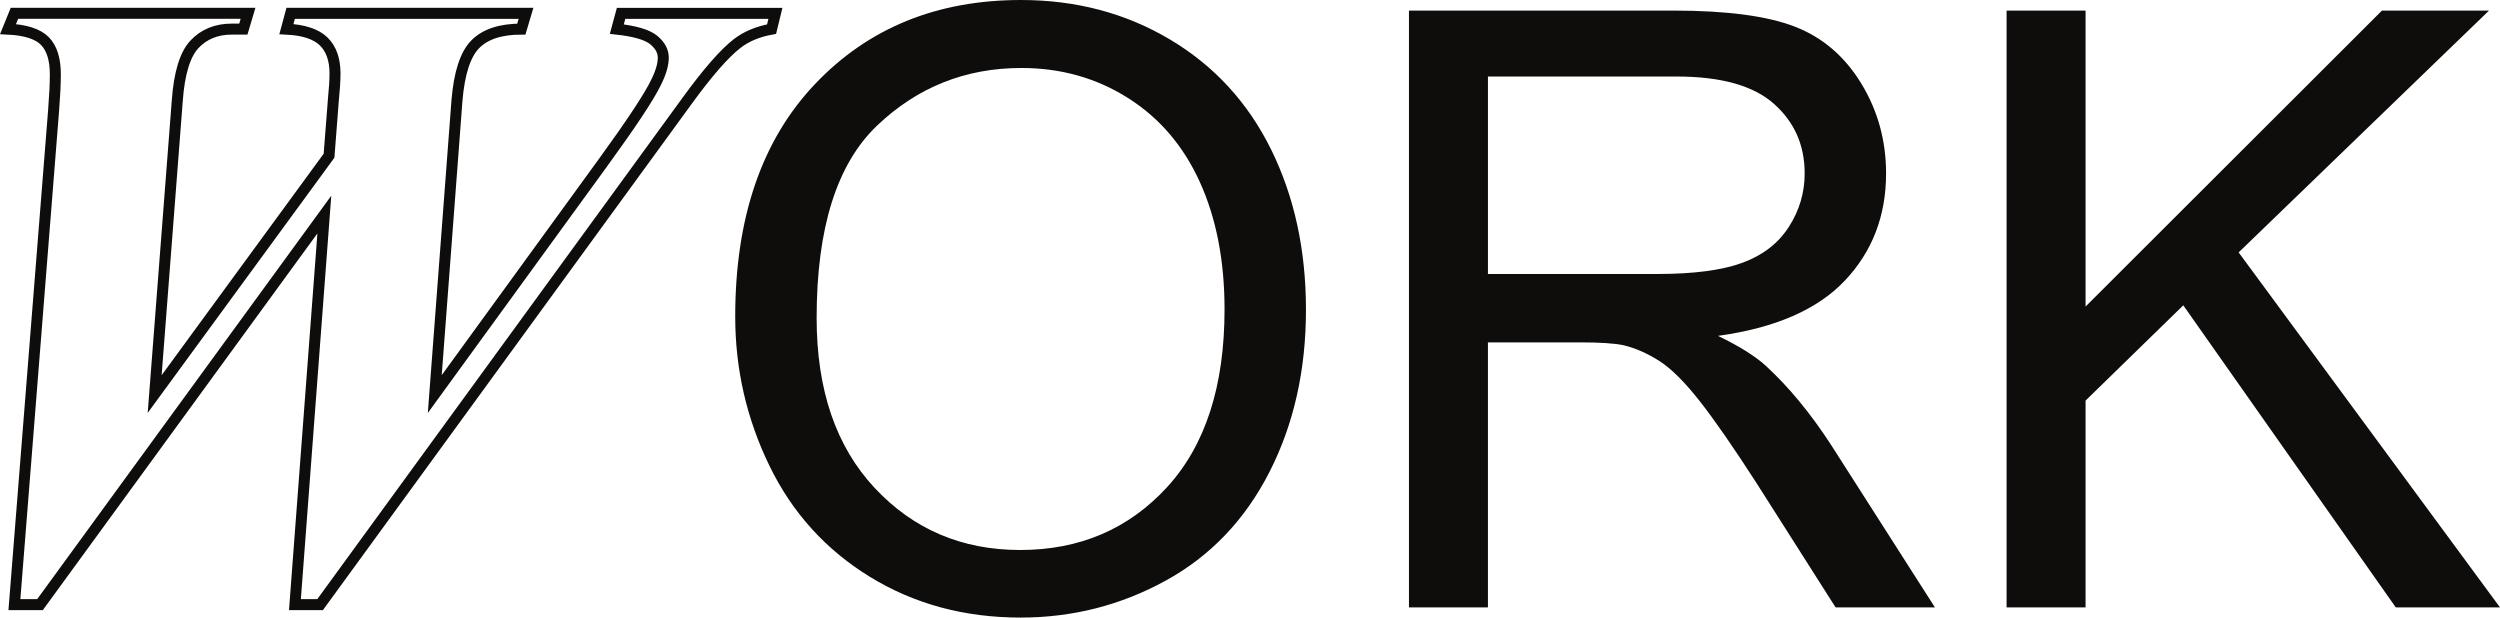
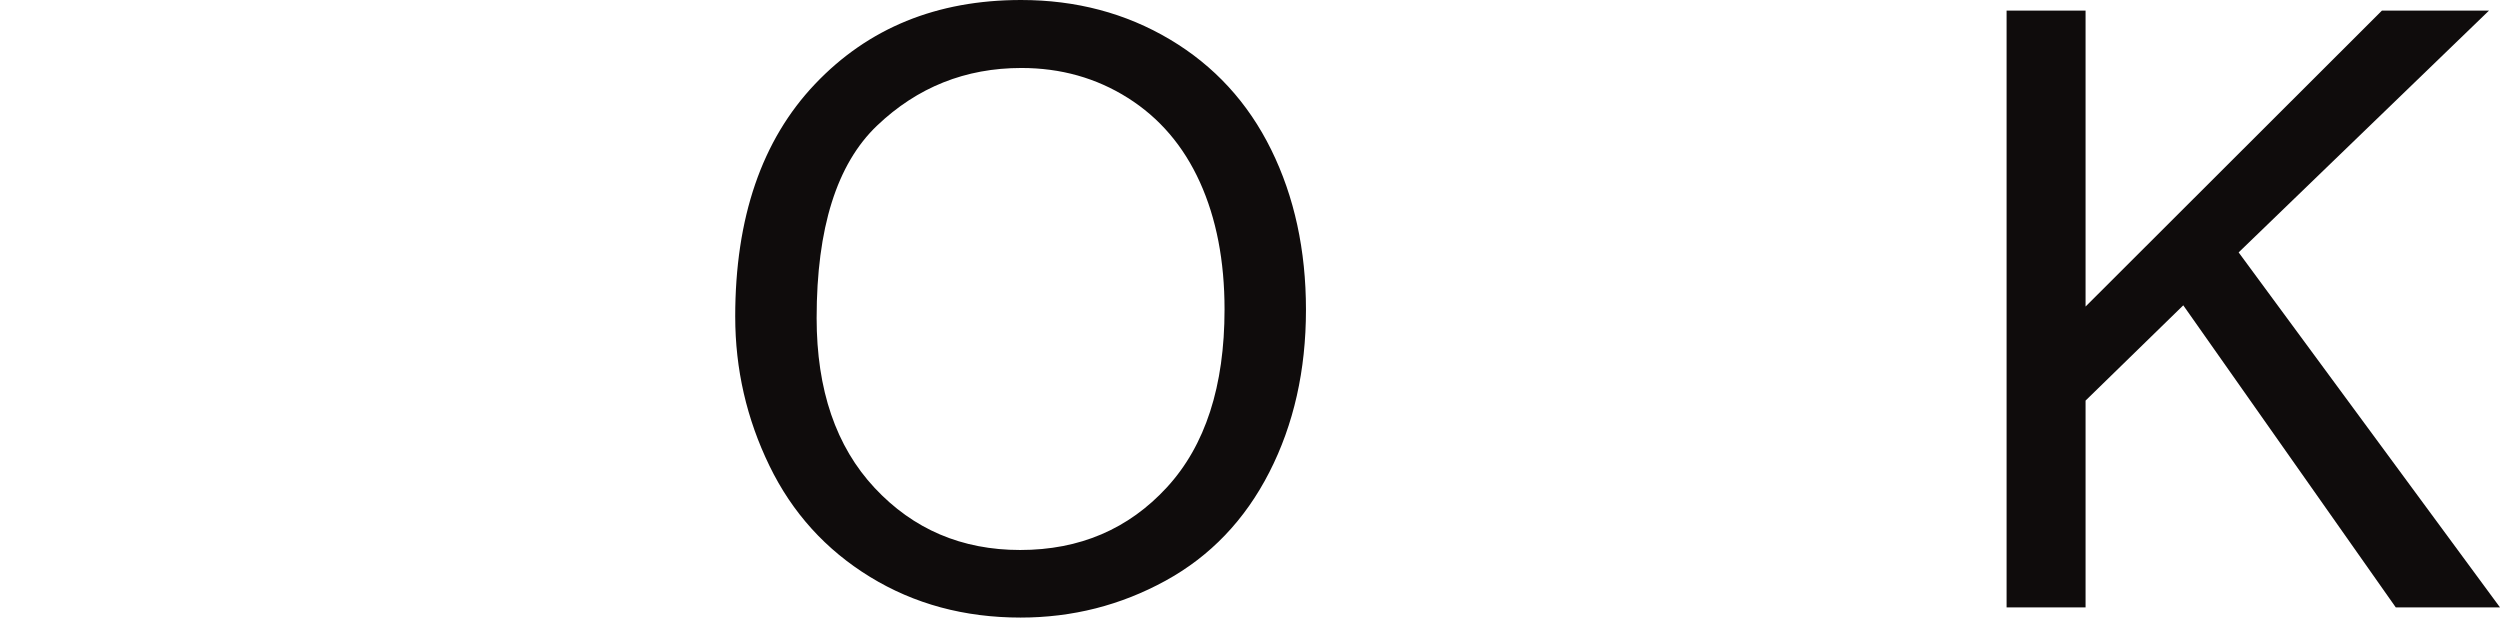
<svg xmlns="http://www.w3.org/2000/svg" id="Vrstva_2" viewBox="0 0 454.37 112.242">
  <defs>
    <style>.cls-1{fill:none;stroke:#0f0c0c;stroke-miterlimit:10;stroke-width:2px;}.cls-2{fill:#0f0c0c;stroke-width:0px;}</style>
  </defs>
  <g id="Layer_1">
    <path class="cls-2" d="M133.623,57.564c0-18.004,4.833-32.099,14.502-42.285,9.667-10.185,22.147-15.279,37.439-15.279,10.013,0,19.04,2.393,27.08,7.177,8.04,4.785,14.169,11.457,18.387,20.014,4.218,8.558,6.326,18.264,6.326,29.115,0,11-2.22,20.841-6.659,29.522-4.439,8.682-10.729,15.255-18.867,19.718-8.139,4.465-16.919,6.696-26.34,6.696-10.211,0-19.337-2.466-27.376-7.399-8.041-4.932-14.132-11.665-18.275-20.199-4.143-8.533-6.215-17.56-6.215-27.08ZM148.421,57.786c0,13.072,3.515,23.369,10.544,30.891,7.029,7.523,15.845,11.283,26.451,11.283,10.803,0,19.693-3.798,26.673-11.394,6.979-7.595,10.47-18.374,10.47-32.334,0-8.829-1.493-16.537-4.476-23.122-2.985-6.585-7.35-11.691-13.096-15.316-5.747-3.626-12.197-5.438-19.348-5.438-10.162,0-18.904,3.49-26.229,10.47-7.325,6.98-10.987,18.634-10.987,34.96Z" />
-     <path class="cls-2" d="M256.076,110.393V1.924h48.093c9.668,0,17.018.975,22.049,2.923,5.031,1.949,9.051,5.39,12.06,10.321,3.008,4.933,4.513,10.384,4.513,16.352,0,7.695-2.491,14.182-7.473,19.459-4.983,5.279-12.678,8.632-23.085,10.062,3.798,1.826,6.683,3.626,8.657,5.401,4.192,3.847,8.163,8.657,11.912,14.428l18.867,29.522h-18.054l-14.354-22.567c-4.193-6.511-7.646-11.493-10.359-14.946-2.713-3.452-5.142-5.869-7.288-7.251-2.146-1.381-4.328-2.342-6.548-2.886-1.628-.344-4.291-.518-7.991-.518h-16.648v48.167h-14.354ZM270.431,49.795h30.854c6.56,0,11.69-.677,15.39-2.035,3.7-1.356,6.511-3.526,8.435-6.511,1.924-2.984,2.885-6.227,2.885-9.73,0-5.13-1.863-9.347-5.586-12.652-3.725-3.304-9.607-4.957-17.647-4.957h-34.331v35.885Z" />
    <path class="cls-2" d="M364.694,110.393V1.924h14.354v53.791L432.913,1.924h19.459l-45.504,43.95,47.501,64.519h-18.941l-38.623-54.901-17.758,17.314v37.587h-14.354Z" />
-     <path class="cls-1" d="M2.619,109.893L9.747,20.012c.206-2.634.31-4.804.31-6.509,0-2.737-.633-4.752-1.898-6.044-1.266-1.291-3.5-2.015-6.702-2.17l1.162-2.867h42.461l-.852,2.867h-2.092c-2.789,0-5.05.918-6.78,2.751-1.731,1.834-2.777,5.257-3.138,10.267l-4.107,53.309,31.691-43.314.775-9.995c.206-2.066.31-3.719.31-4.959,0-2.53-.685-4.468-2.053-5.811-1.369-1.343-3.63-2.092-6.78-2.247l.775-2.867h42.771l-.852,2.867c-3.771,0-6.561.918-8.368,2.751-1.809,1.834-2.919,5.257-3.332,10.267l-4.029,53.309,30.529-41.996c5.217-7.179,8.446-12.061,9.685-14.644.878-1.756,1.317-3.254,1.317-4.494,0-1.188-.581-2.259-1.743-3.216-1.162-.955-3.397-1.614-6.702-1.976l.775-2.867h28.049l-.697,2.867c-2.532.465-4.624,1.344-6.276,2.634-2.325,1.809-5.346,5.269-9.066,10.383L58.175,109.893h-4.572l5.346-70.898L7.268,109.893H2.619Z" />
  </g>
</svg>